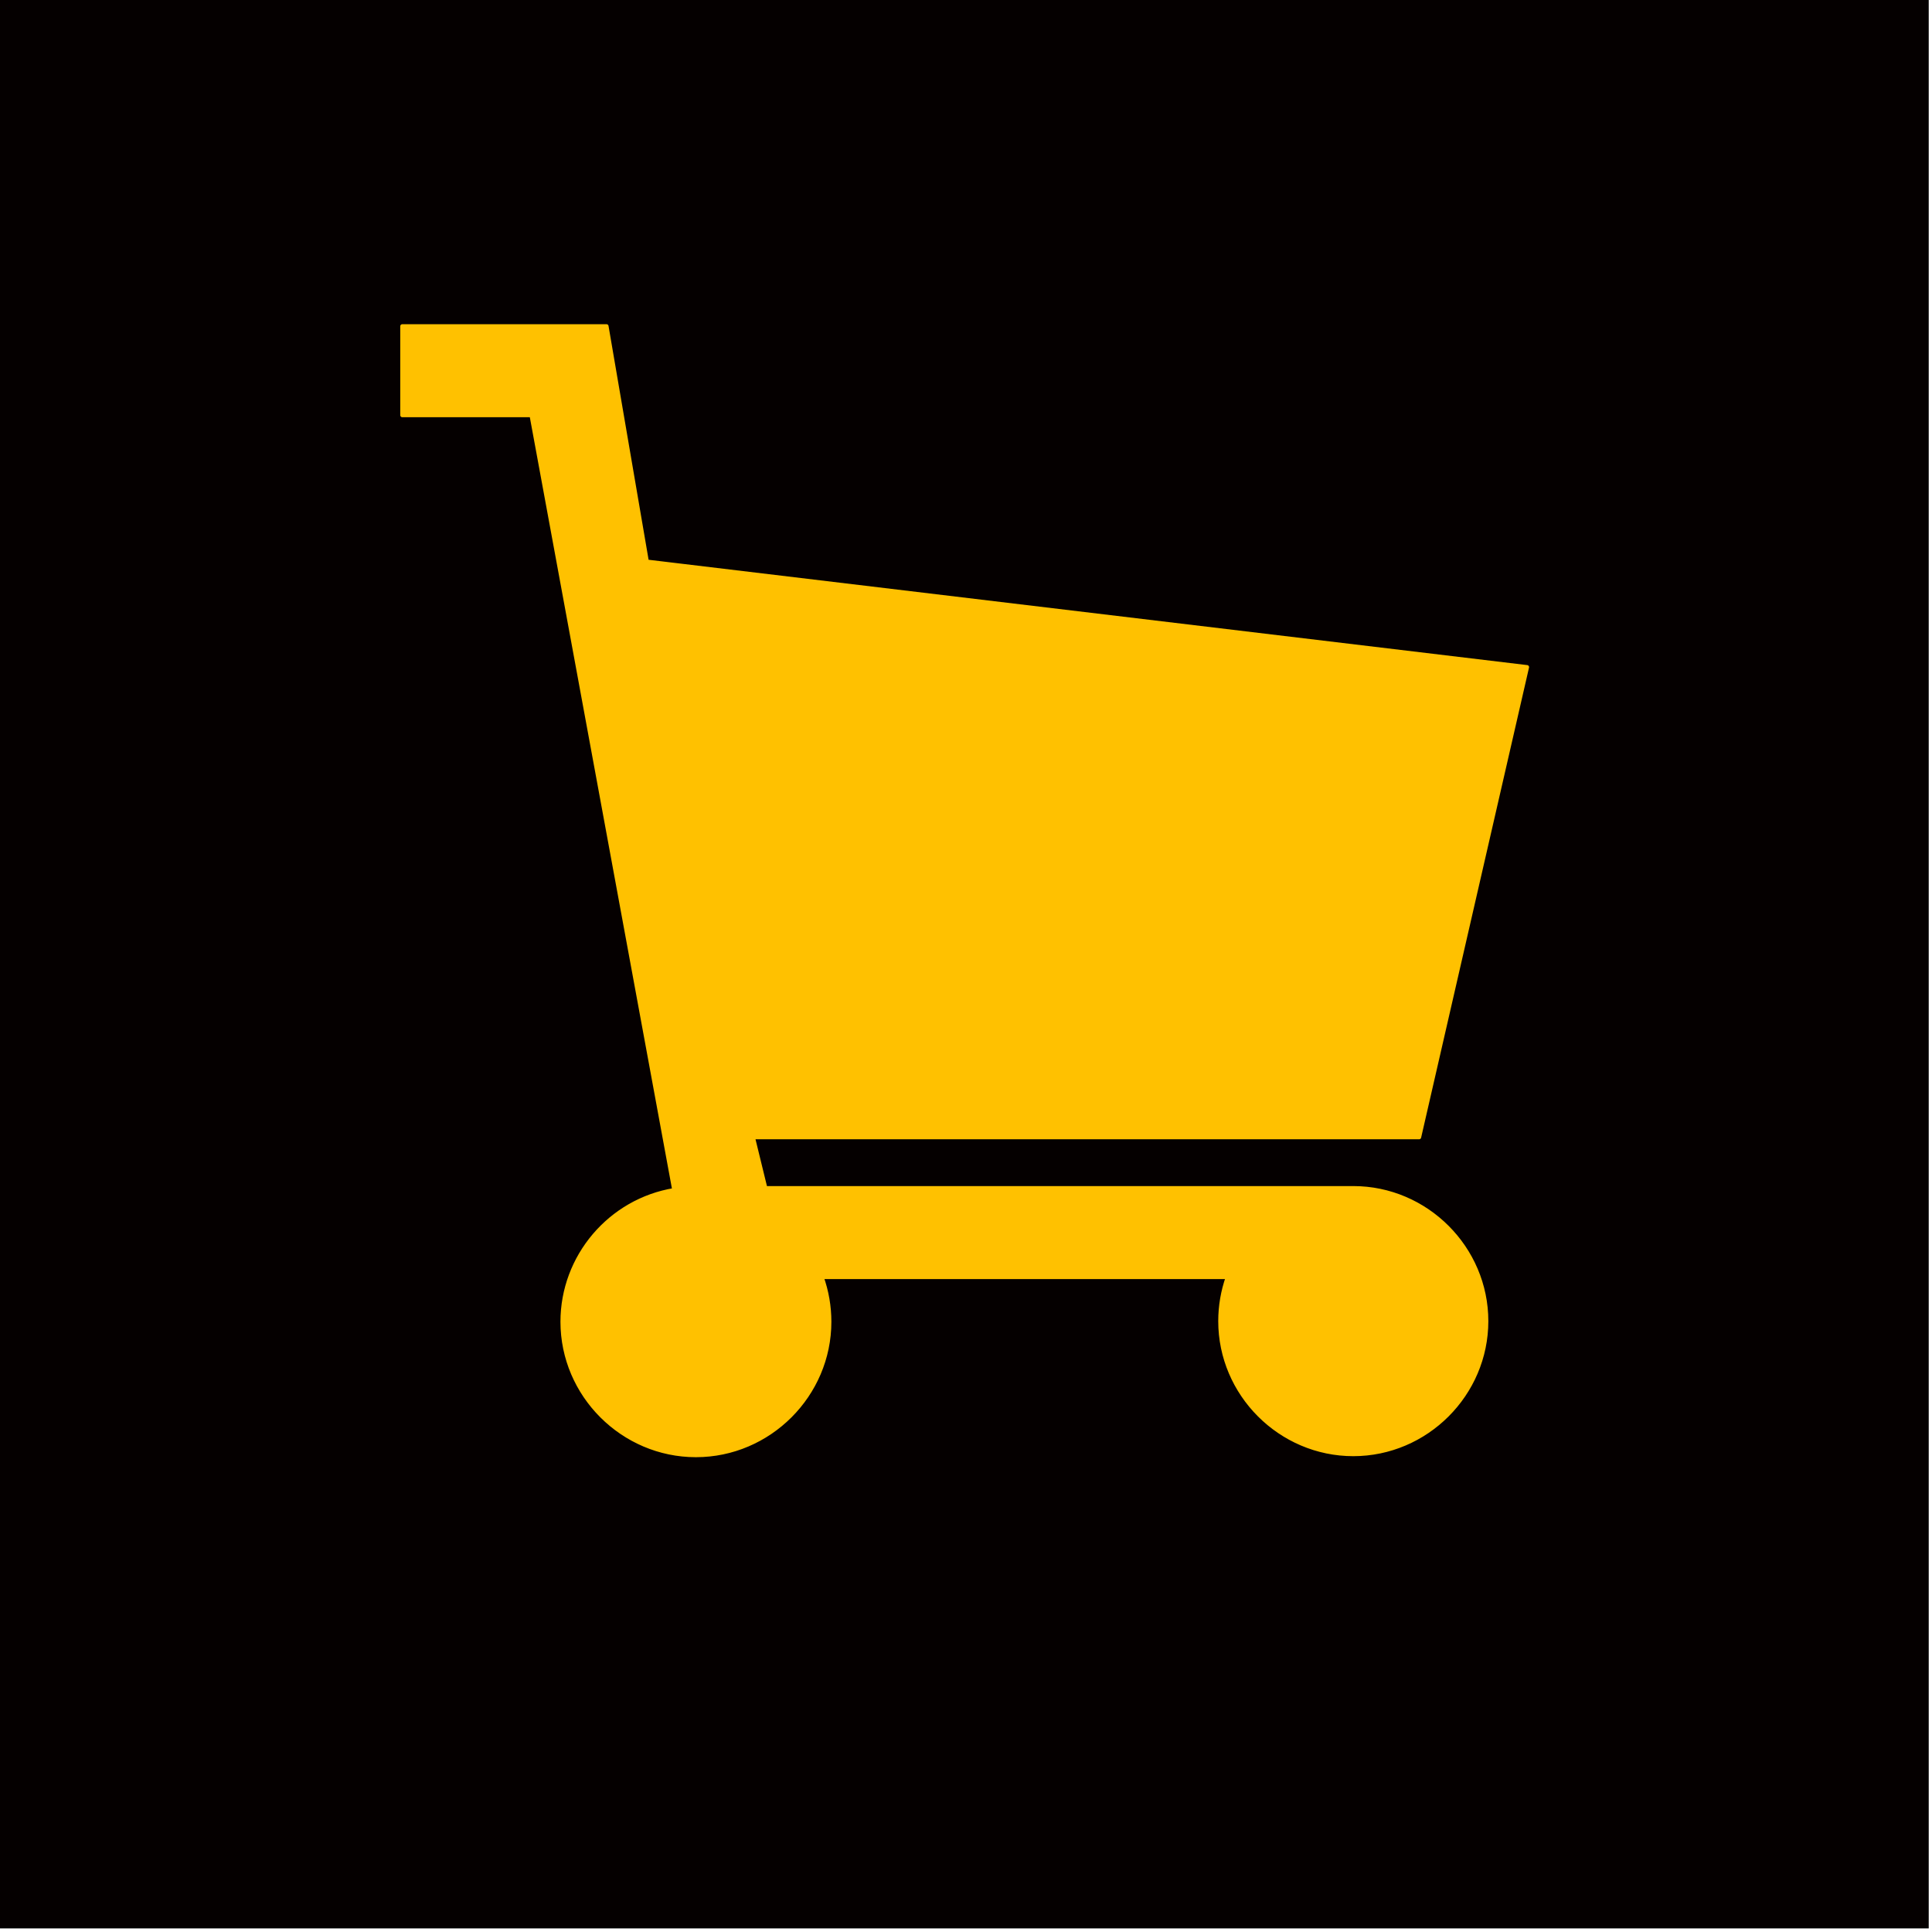
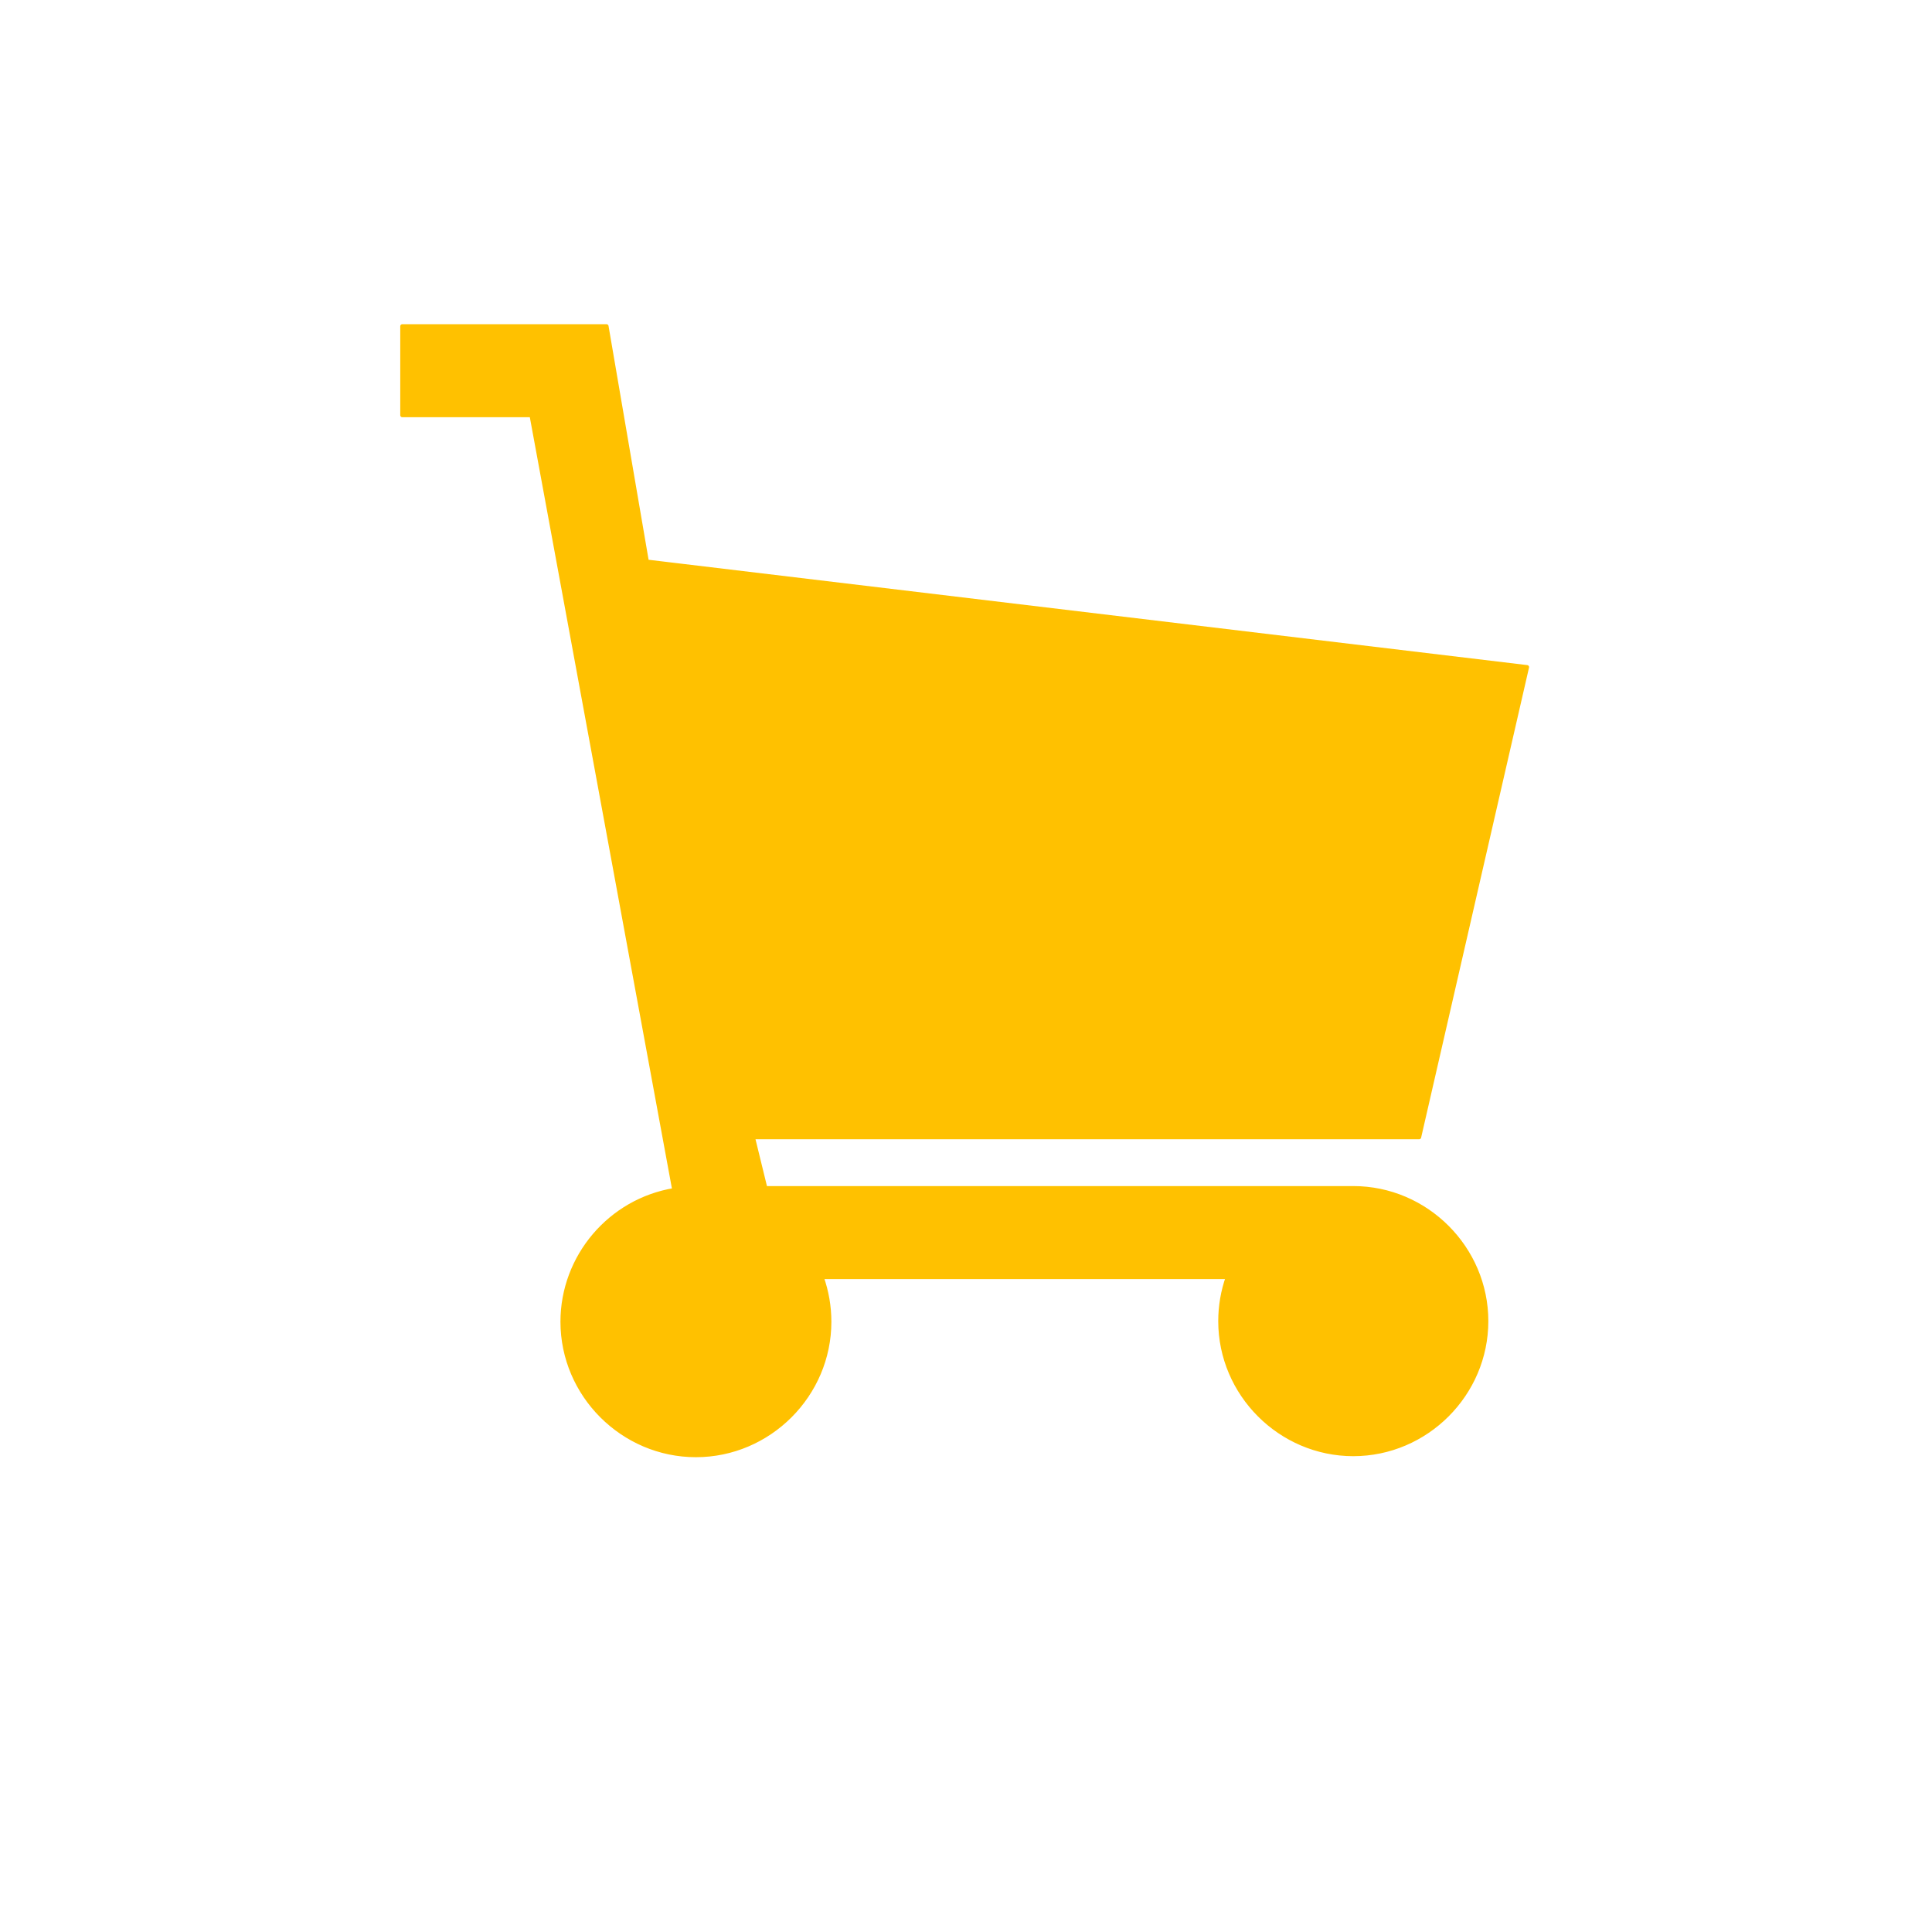
<svg xmlns="http://www.w3.org/2000/svg" width="100%" height="100%" viewBox="0 0 473 473" xml:space="preserve" style="fill-rule:evenodd;clip-rule:evenodd;stroke-linejoin:round;stroke-miterlimit:2;">
  <g transform="matrix(1,0,0,1,-2741.01,-1242.64)">
    <g transform="matrix(0.944,0,0,0.995,2415.96,799.367)">
-       <rect x="344.227" y="445.347" width="500.317" height="474.647" style="fill:rgb(5,0,0);" />
-     </g>
+       </g>
    <g transform="matrix(0.992,0,0,0.992,2723.23,1206.65)">
      <path d="M351.9,329.506L206.81,329.506L203.738,316.946L368.161,316.946L394.791,200.927L177.562,174.886L167.609,116.798L117.209,116.798L117.209,138.743L149.103,138.743L184.336,329.989C168.492,332.592 156.747,346.424 156.747,362.481C156.747,380.544 171.611,395.408 189.674,395.408C207.737,395.408 222.601,380.544 222.601,362.481C222.601,358.723 221.957,354.992 220.699,351.451L320.943,351.451C319.715,354.947 319.088,358.626 319.088,362.331C319.088,380.338 333.905,395.156 351.912,395.156C369.92,395.156 384.737,380.338 384.737,362.331C384.737,344.324 369.92,329.506 351.912,329.506C351.908,329.506 351.904,329.506 351.9,329.506Z" style="fill:rgb(255,193,0);fill-rule:nonzero;stroke:rgb(255,193,0);stroke-width:1.01px;" />
    </g>
  </g>
</svg>